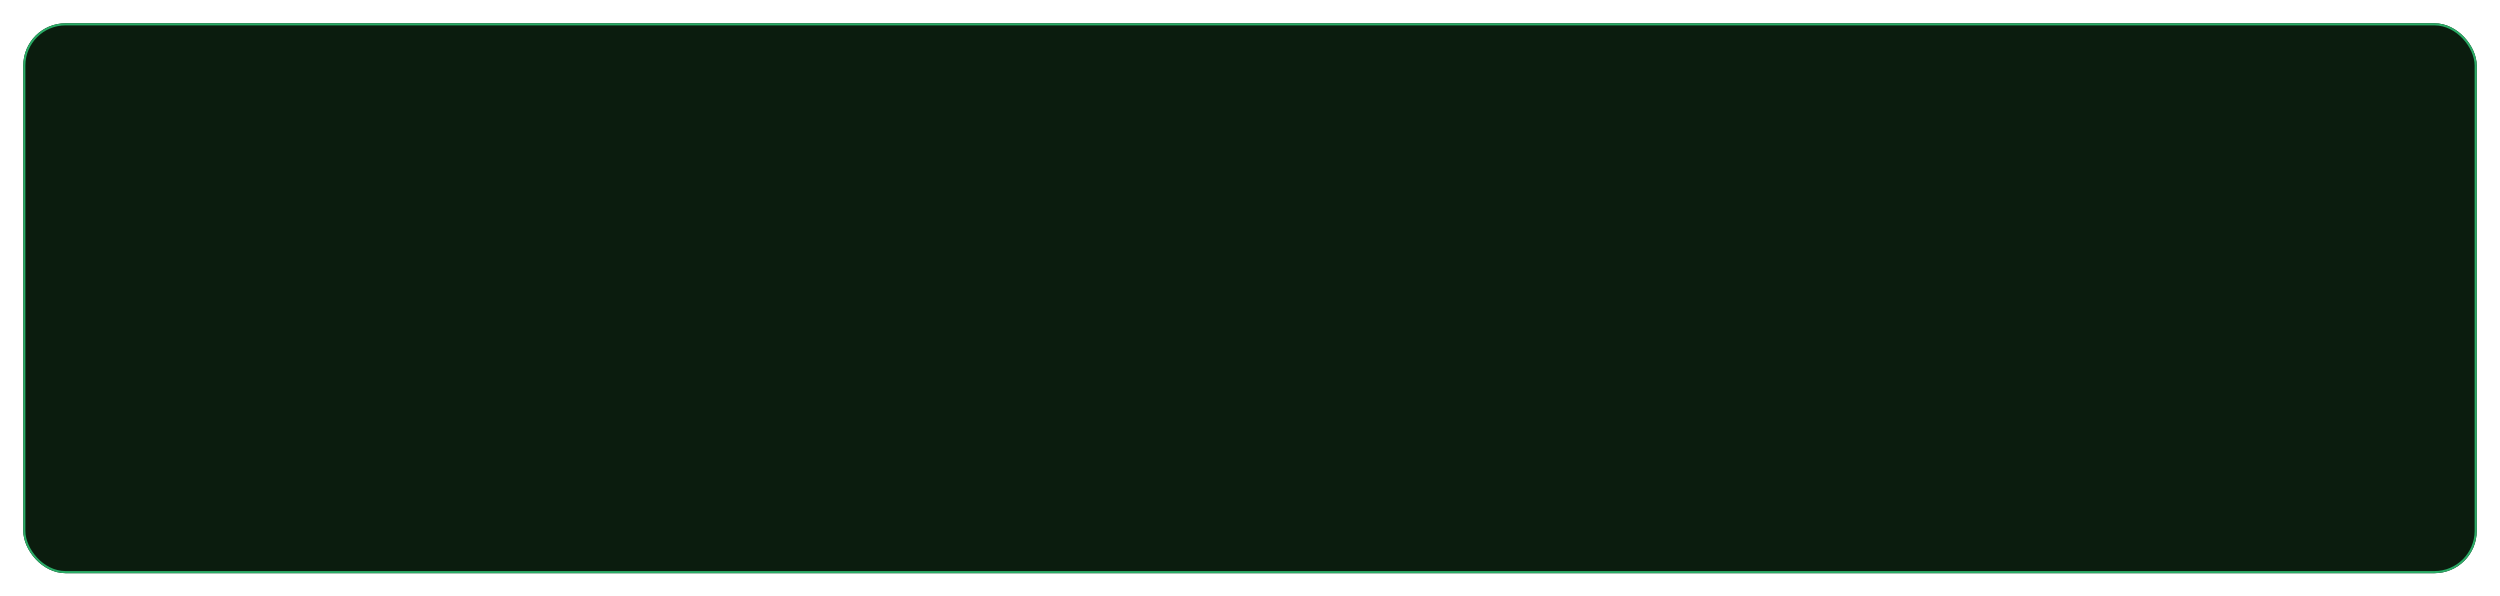
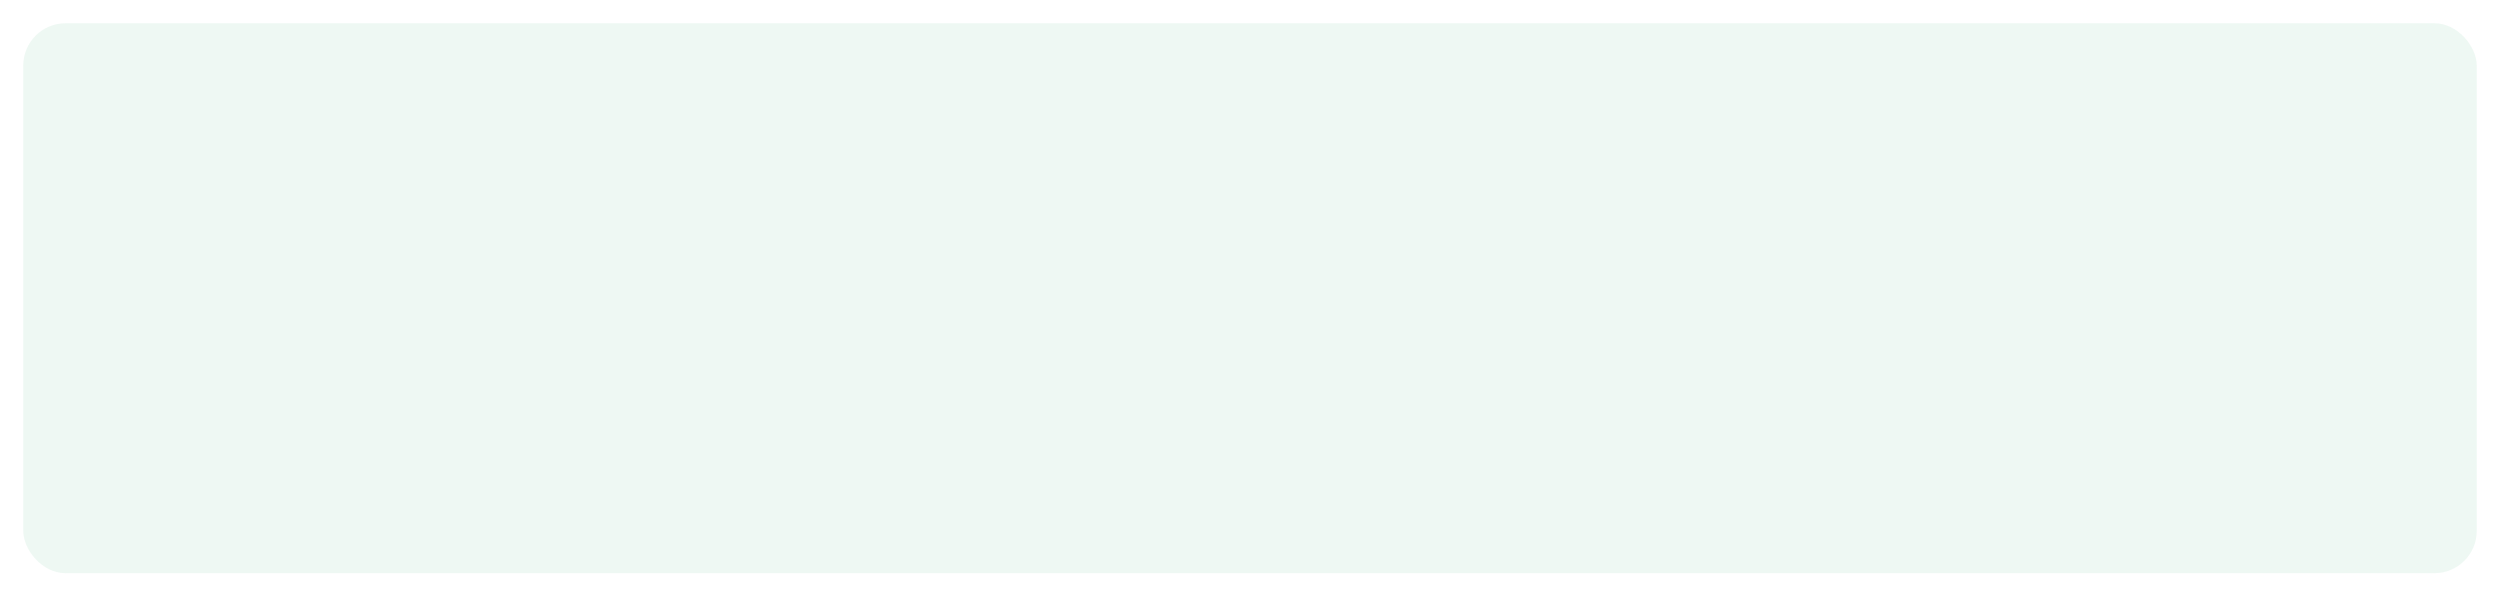
<svg xmlns="http://www.w3.org/2000/svg" width="1182" height="282" viewBox="0 0 1182 282" fill="none">
  <g filter="url(#filter0_bdd_32_1952)">
-     <rect x="11" y="11" width="1160" height="260" rx="20" fill="#091006" />
    <rect x="11" y="11" width="1160" height="260" rx="20" fill="#2AAB66" fill-opacity="0.08" />
-     <rect x="11.5" y="11.5" width="1159" height="259" rx="19.5" stroke="#2AAB66" />
  </g>
  <defs>
    <filter id="filter0_bdd_32_1952" x="-11" y="-11" width="1204" height="304" filterUnits="userSpaceOnUse" color-interpolation-filters="sRGB">
      <feFlood flood-opacity="0" result="BackgroundImageFix" />
      <feGaussianBlur in="BackgroundImageFix" stdDeviation="11" />
      <feComposite in2="SourceAlpha" operator="in" result="effect1_backgroundBlur_32_1952" />
      <feColorMatrix in="SourceAlpha" type="matrix" values="0 0 0 0 0 0 0 0 0 0 0 0 0 0 0 0 0 0 127 0" result="hardAlpha" />
      <feOffset />
      <feGaussianBlur stdDeviation="5.5" />
      <feComposite in2="hardAlpha" operator="out" />
      <feColorMatrix type="matrix" values="0 0 0 0 0.876 0 0 0 0 0.876 0 0 0 0 0.876 0 0 0 0.47 0" />
      <feBlend mode="normal" in2="effect1_backgroundBlur_32_1952" result="effect2_dropShadow_32_1952" />
      <feColorMatrix in="SourceAlpha" type="matrix" values="0 0 0 0 0 0 0 0 0 0 0 0 0 0 0 0 0 0 127 0" result="hardAlpha" />
      <feOffset />
      <feGaussianBlur stdDeviation="4" />
      <feComposite in2="hardAlpha" operator="out" />
      <feColorMatrix type="matrix" values="0 0 0 0 0.247 0 0 0 0 0.951 0 0 0 0 0.574 0 0 0 0.69 0" />
      <feBlend mode="normal" in2="effect2_dropShadow_32_1952" result="effect3_dropShadow_32_1952" />
      <feBlend mode="normal" in="SourceGraphic" in2="effect3_dropShadow_32_1952" result="shape" />
    </filter>
  </defs>
</svg>